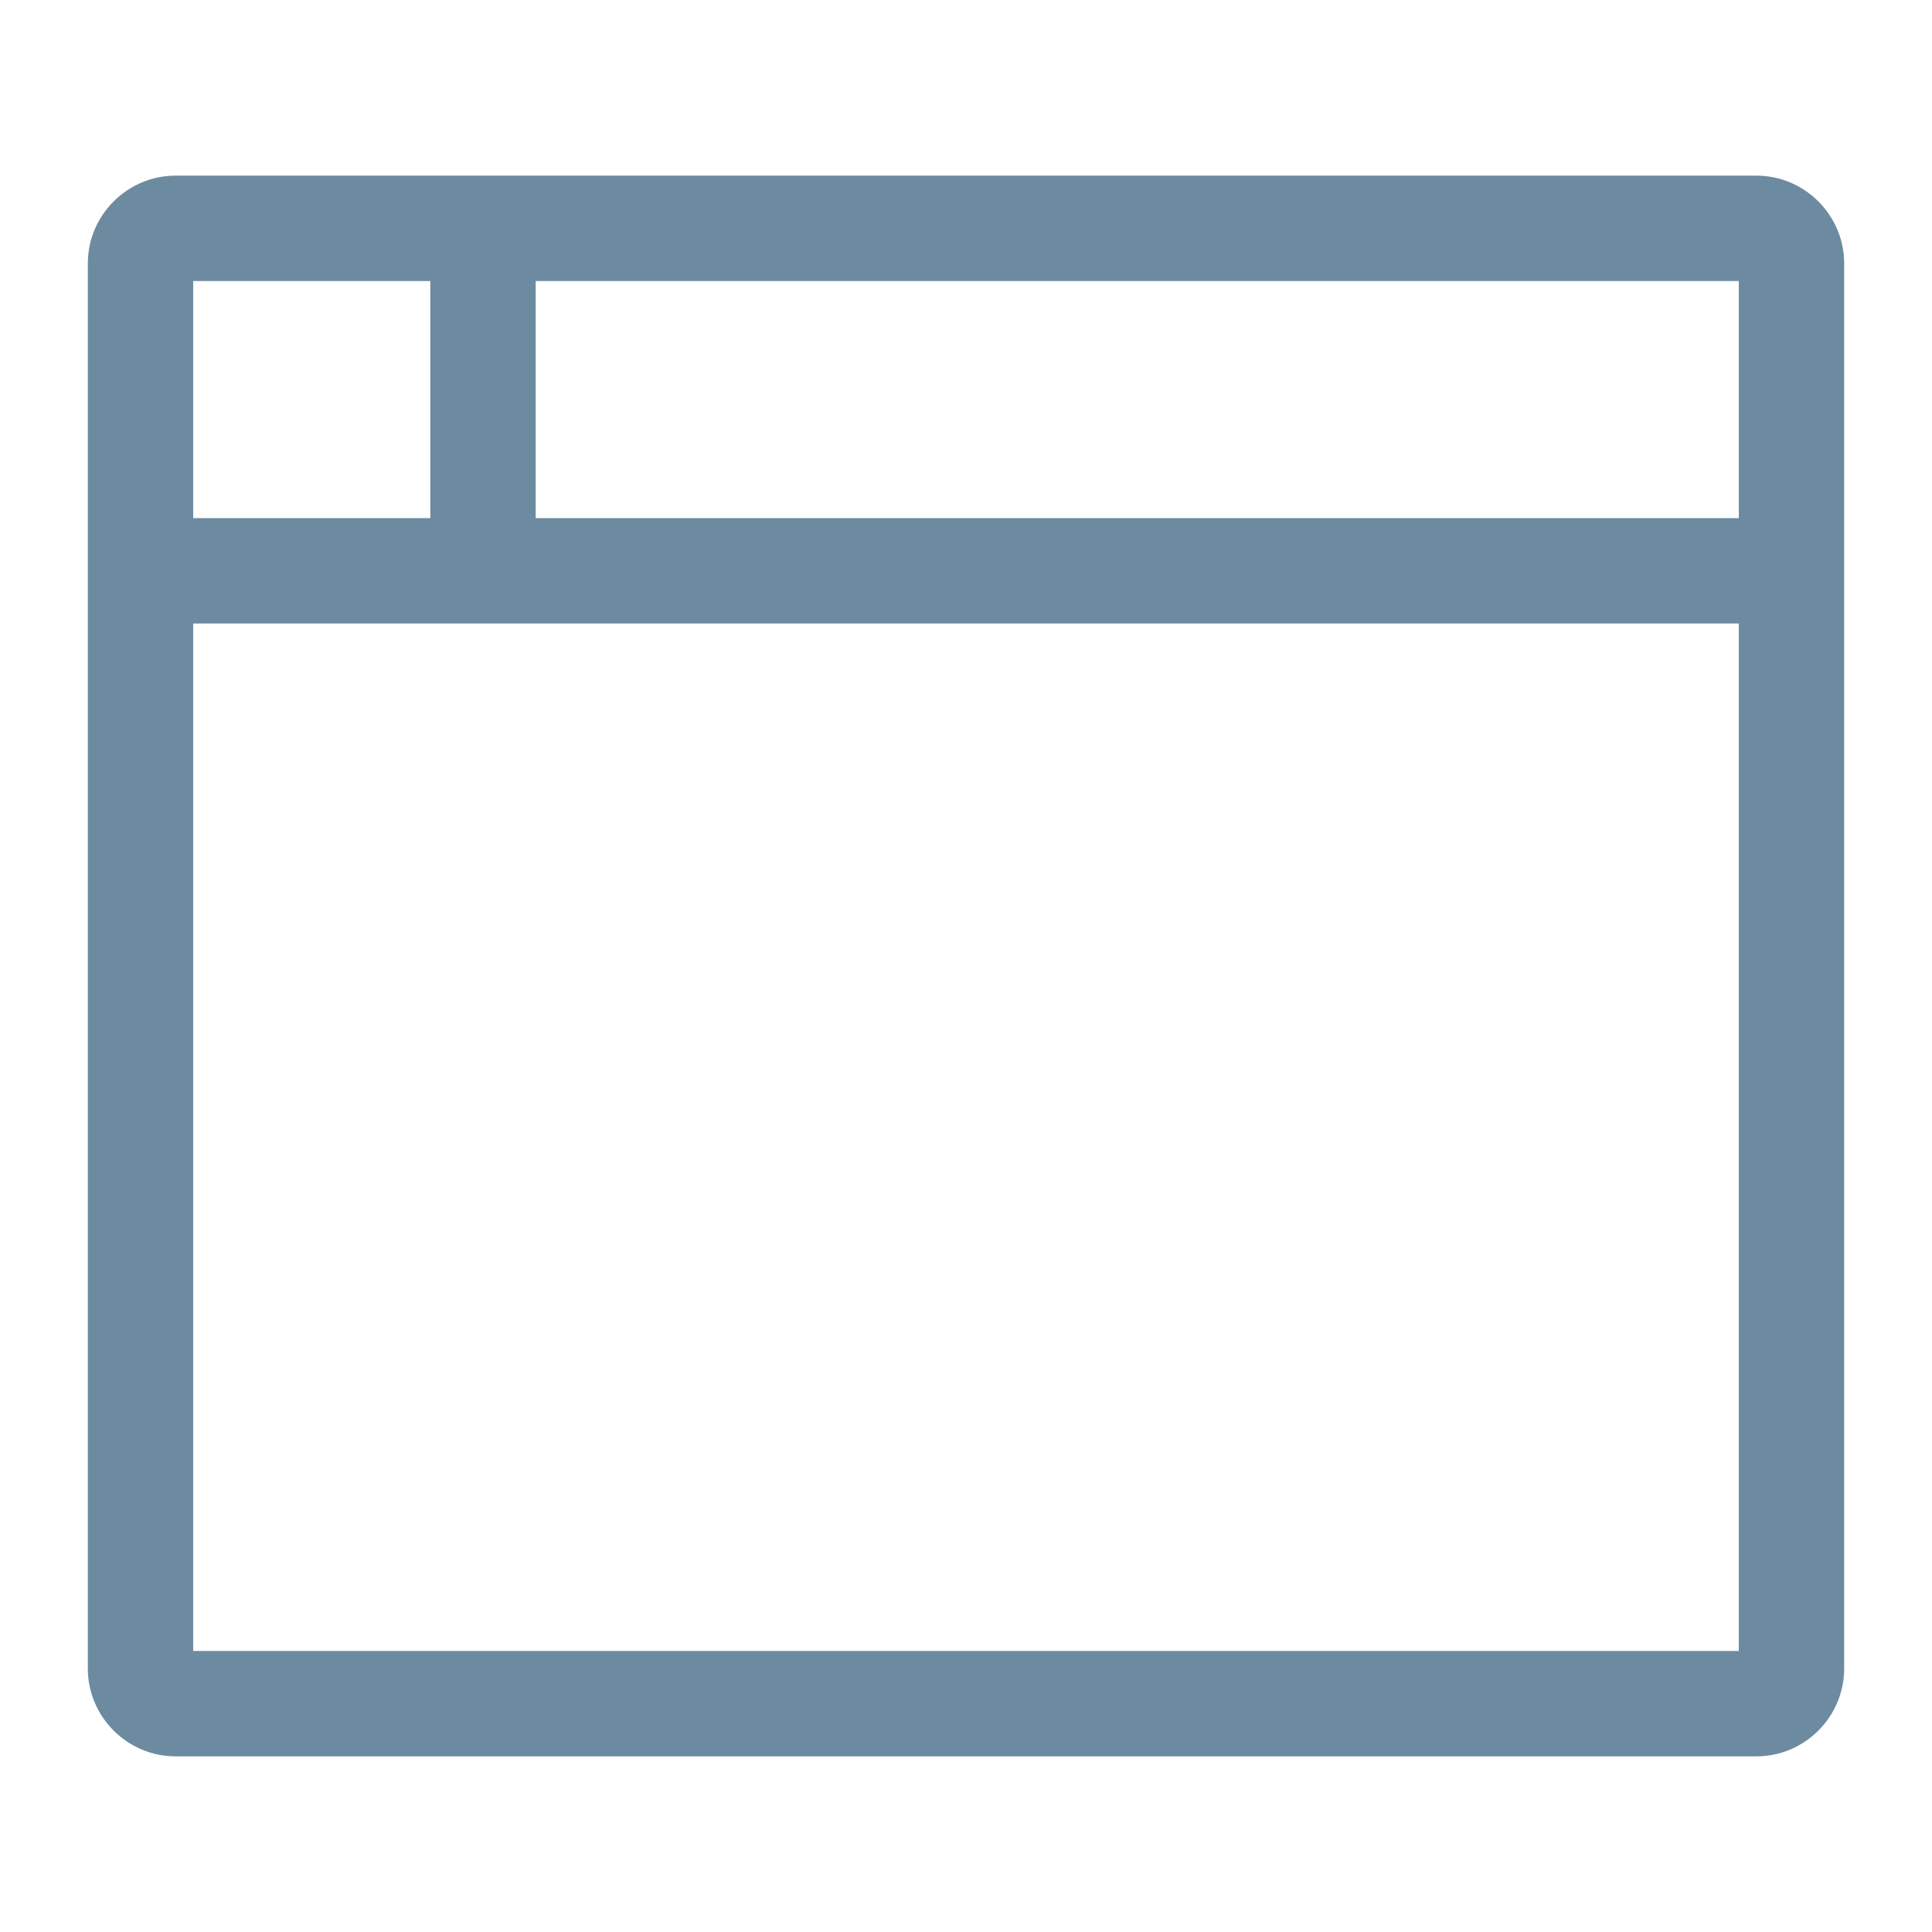
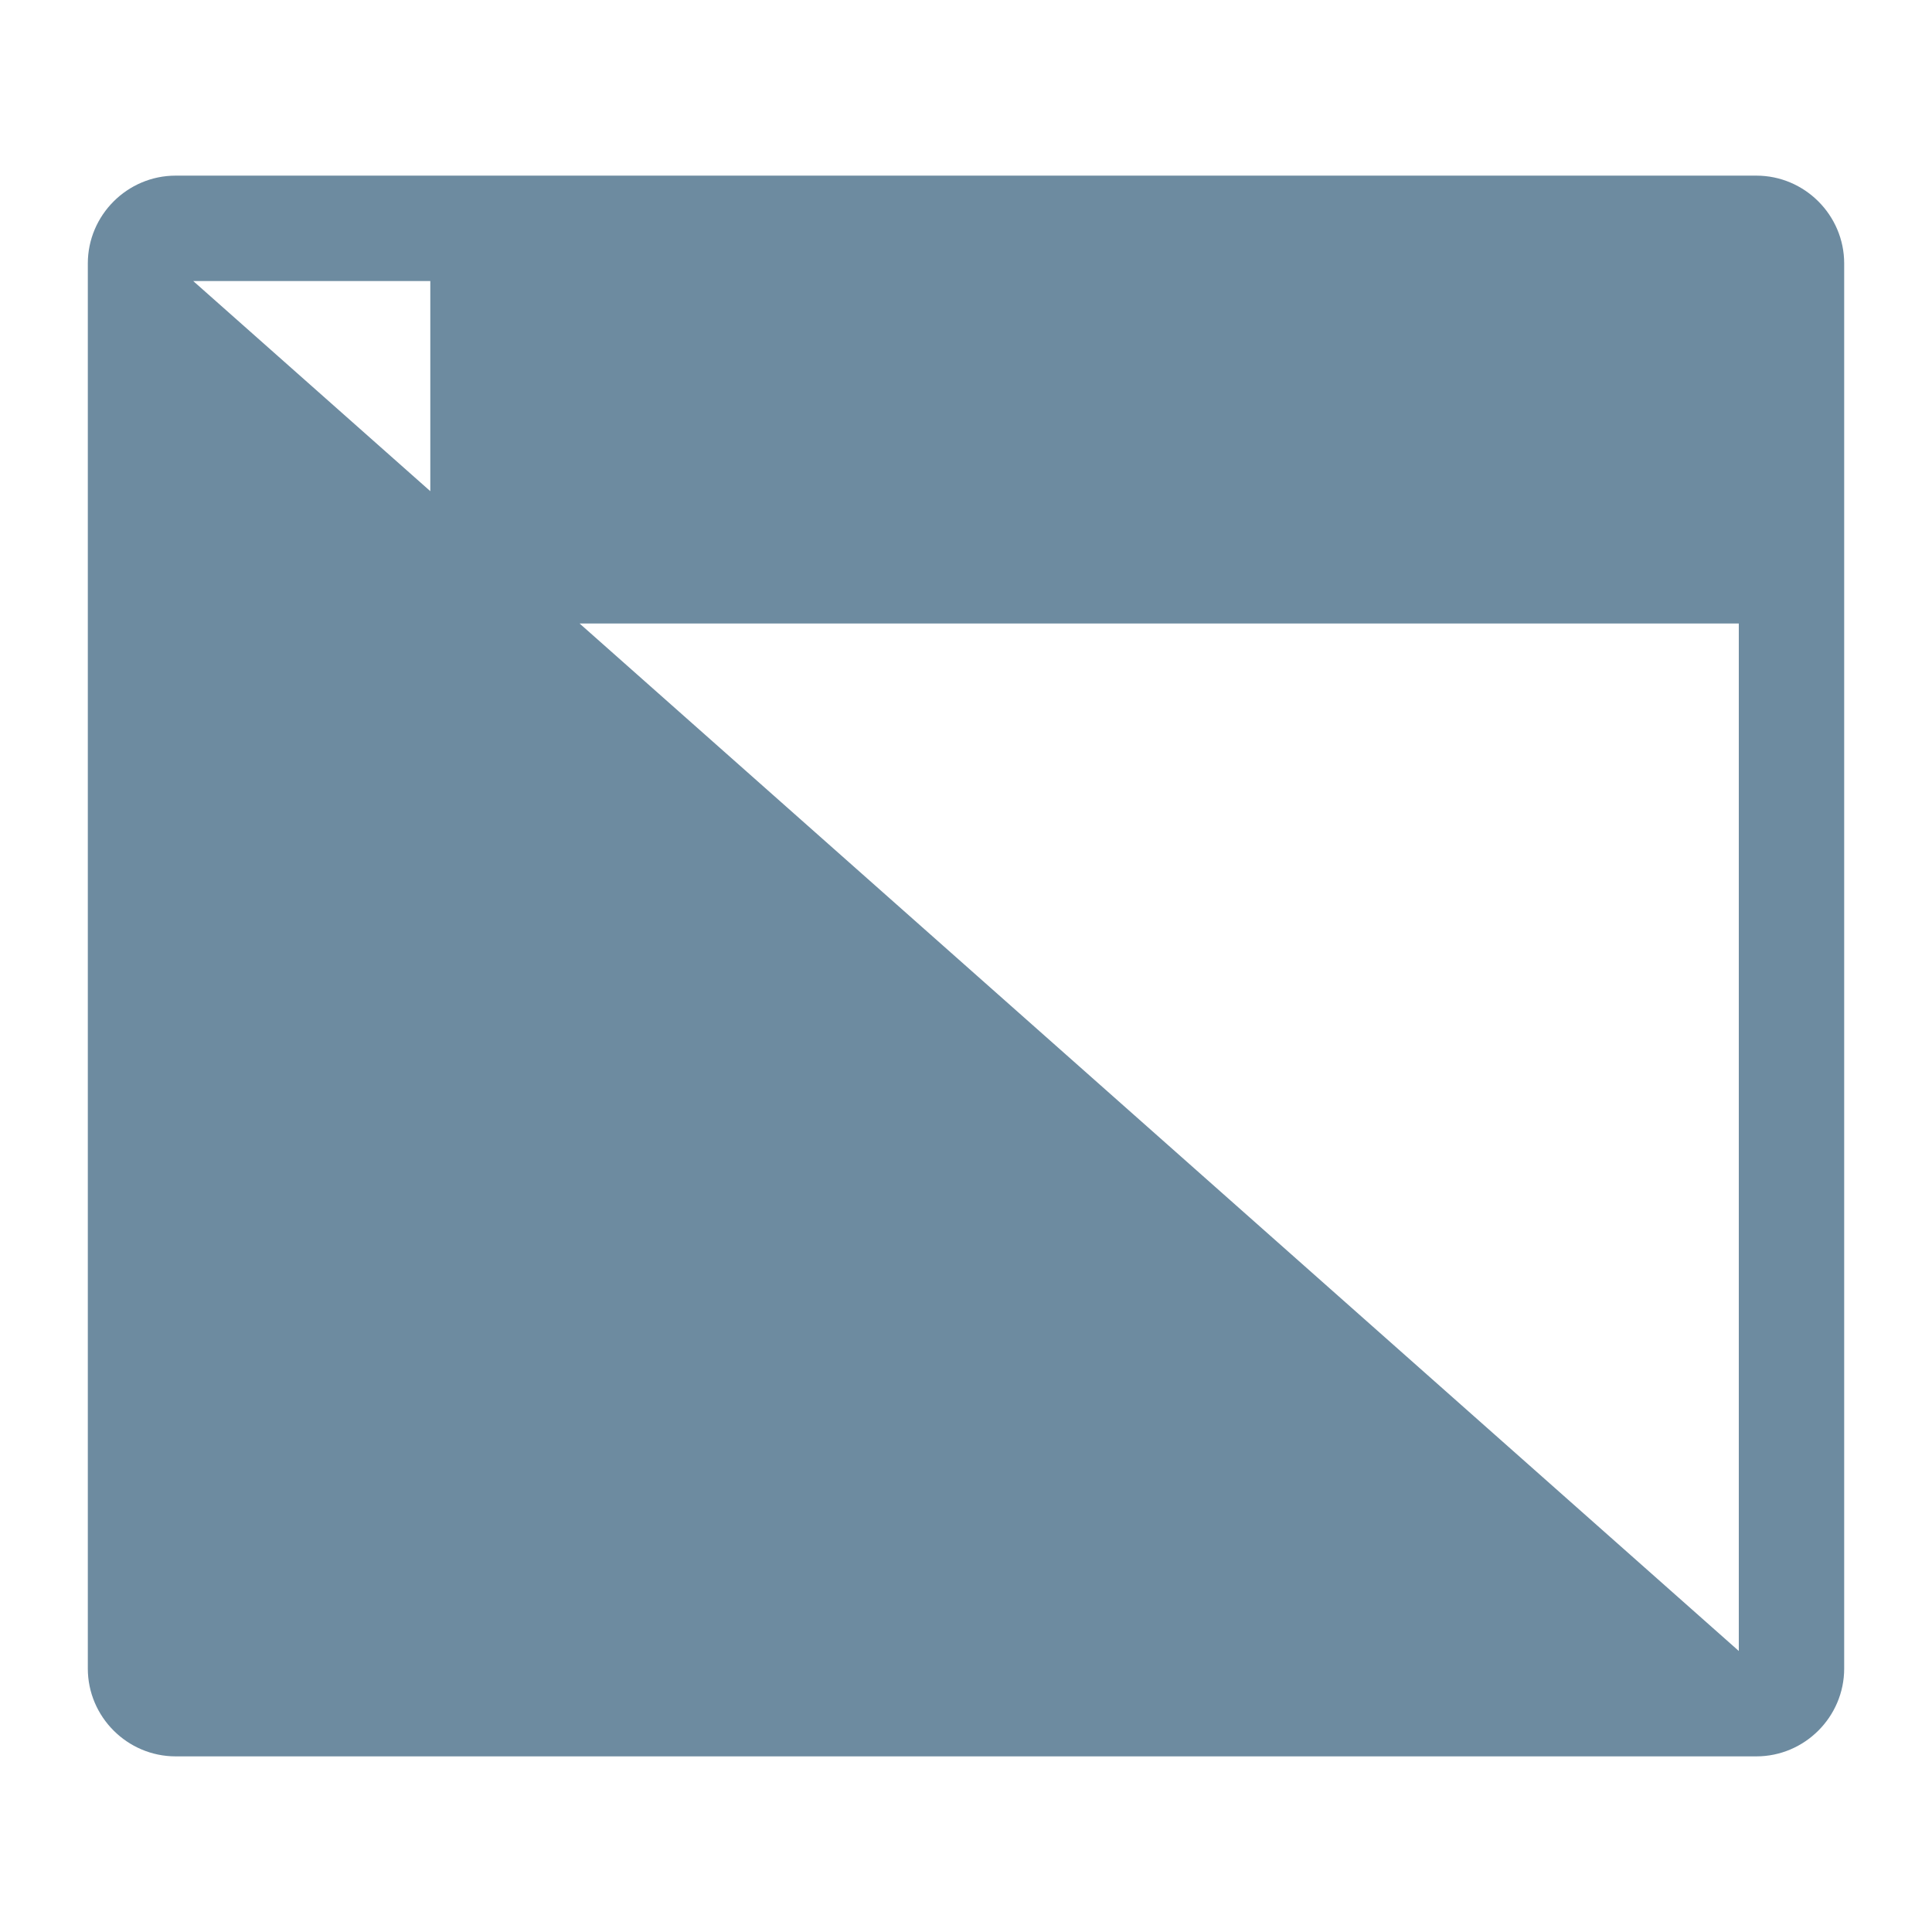
<svg xmlns="http://www.w3.org/2000/svg" height="22" id="uuid-e640bdcc-475f-49f3-b57d-fbd457af3863" viewBox="0 0 22 22" width="22">
  <defs>
    <style>.uuid-15551853-e226-4544-91d3-9a132b68035c{fill:#6d8ba0;}</style>
  </defs>
-   <path class="uuid-15551853-e226-4544-91d3-9a132b68035c" d="m20,2H2c-.55,0-1,.45-1,1v16c0,.55.45,1,1,1h18c.55,0,1-.45,1-1V3c0-.55-.45-1-1-1ZM2.2,3.2h2.7v2.7h-2.7v-2.7Zm17.6,15.6H2.2V7.1h17.6v11.7Zm0-12.9H6.1v-2.7h13.7v2.7Z" />
+   <path class="uuid-15551853-e226-4544-91d3-9a132b68035c" d="m20,2H2c-.55,0-1,.45-1,1v16c0,.55.45,1,1,1h18c.55,0,1-.45,1-1V3c0-.55-.45-1-1-1ZM2.2,3.2h2.7v2.7h-2.7v-2.7ZH2.2V7.1h17.6v11.7Zm0-12.9H6.1v-2.7h13.7v2.7Z" />
</svg>